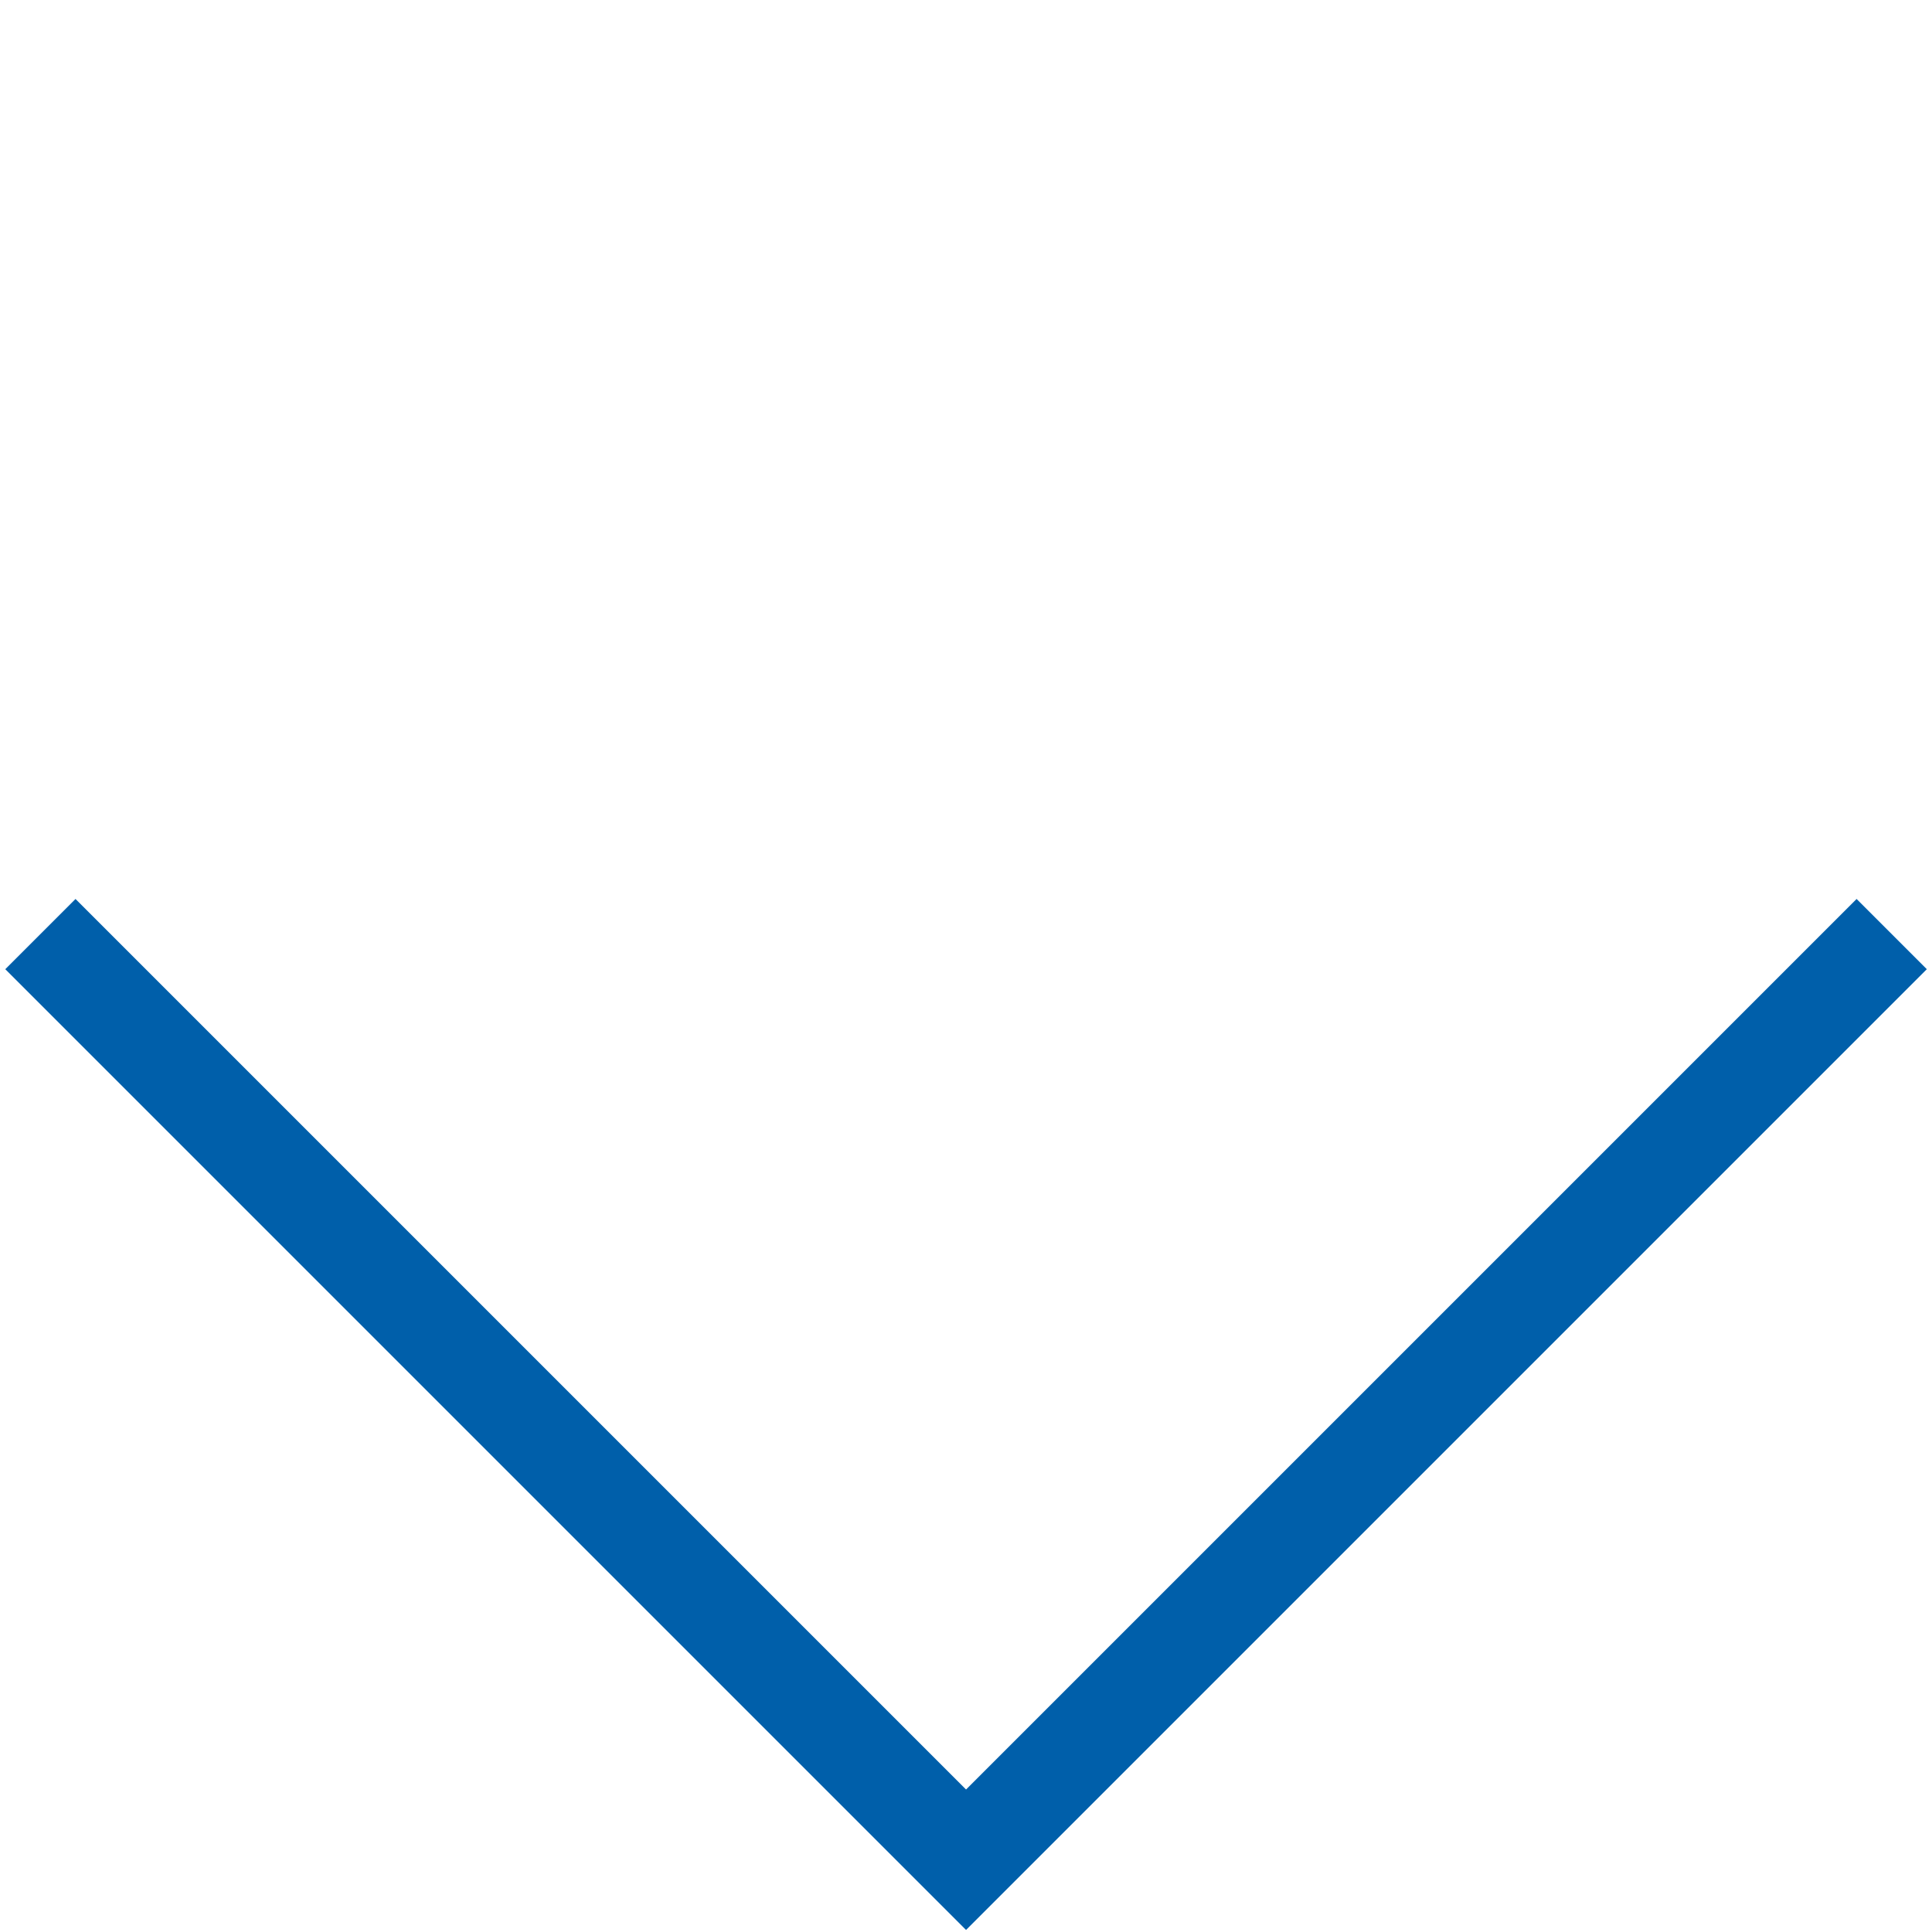
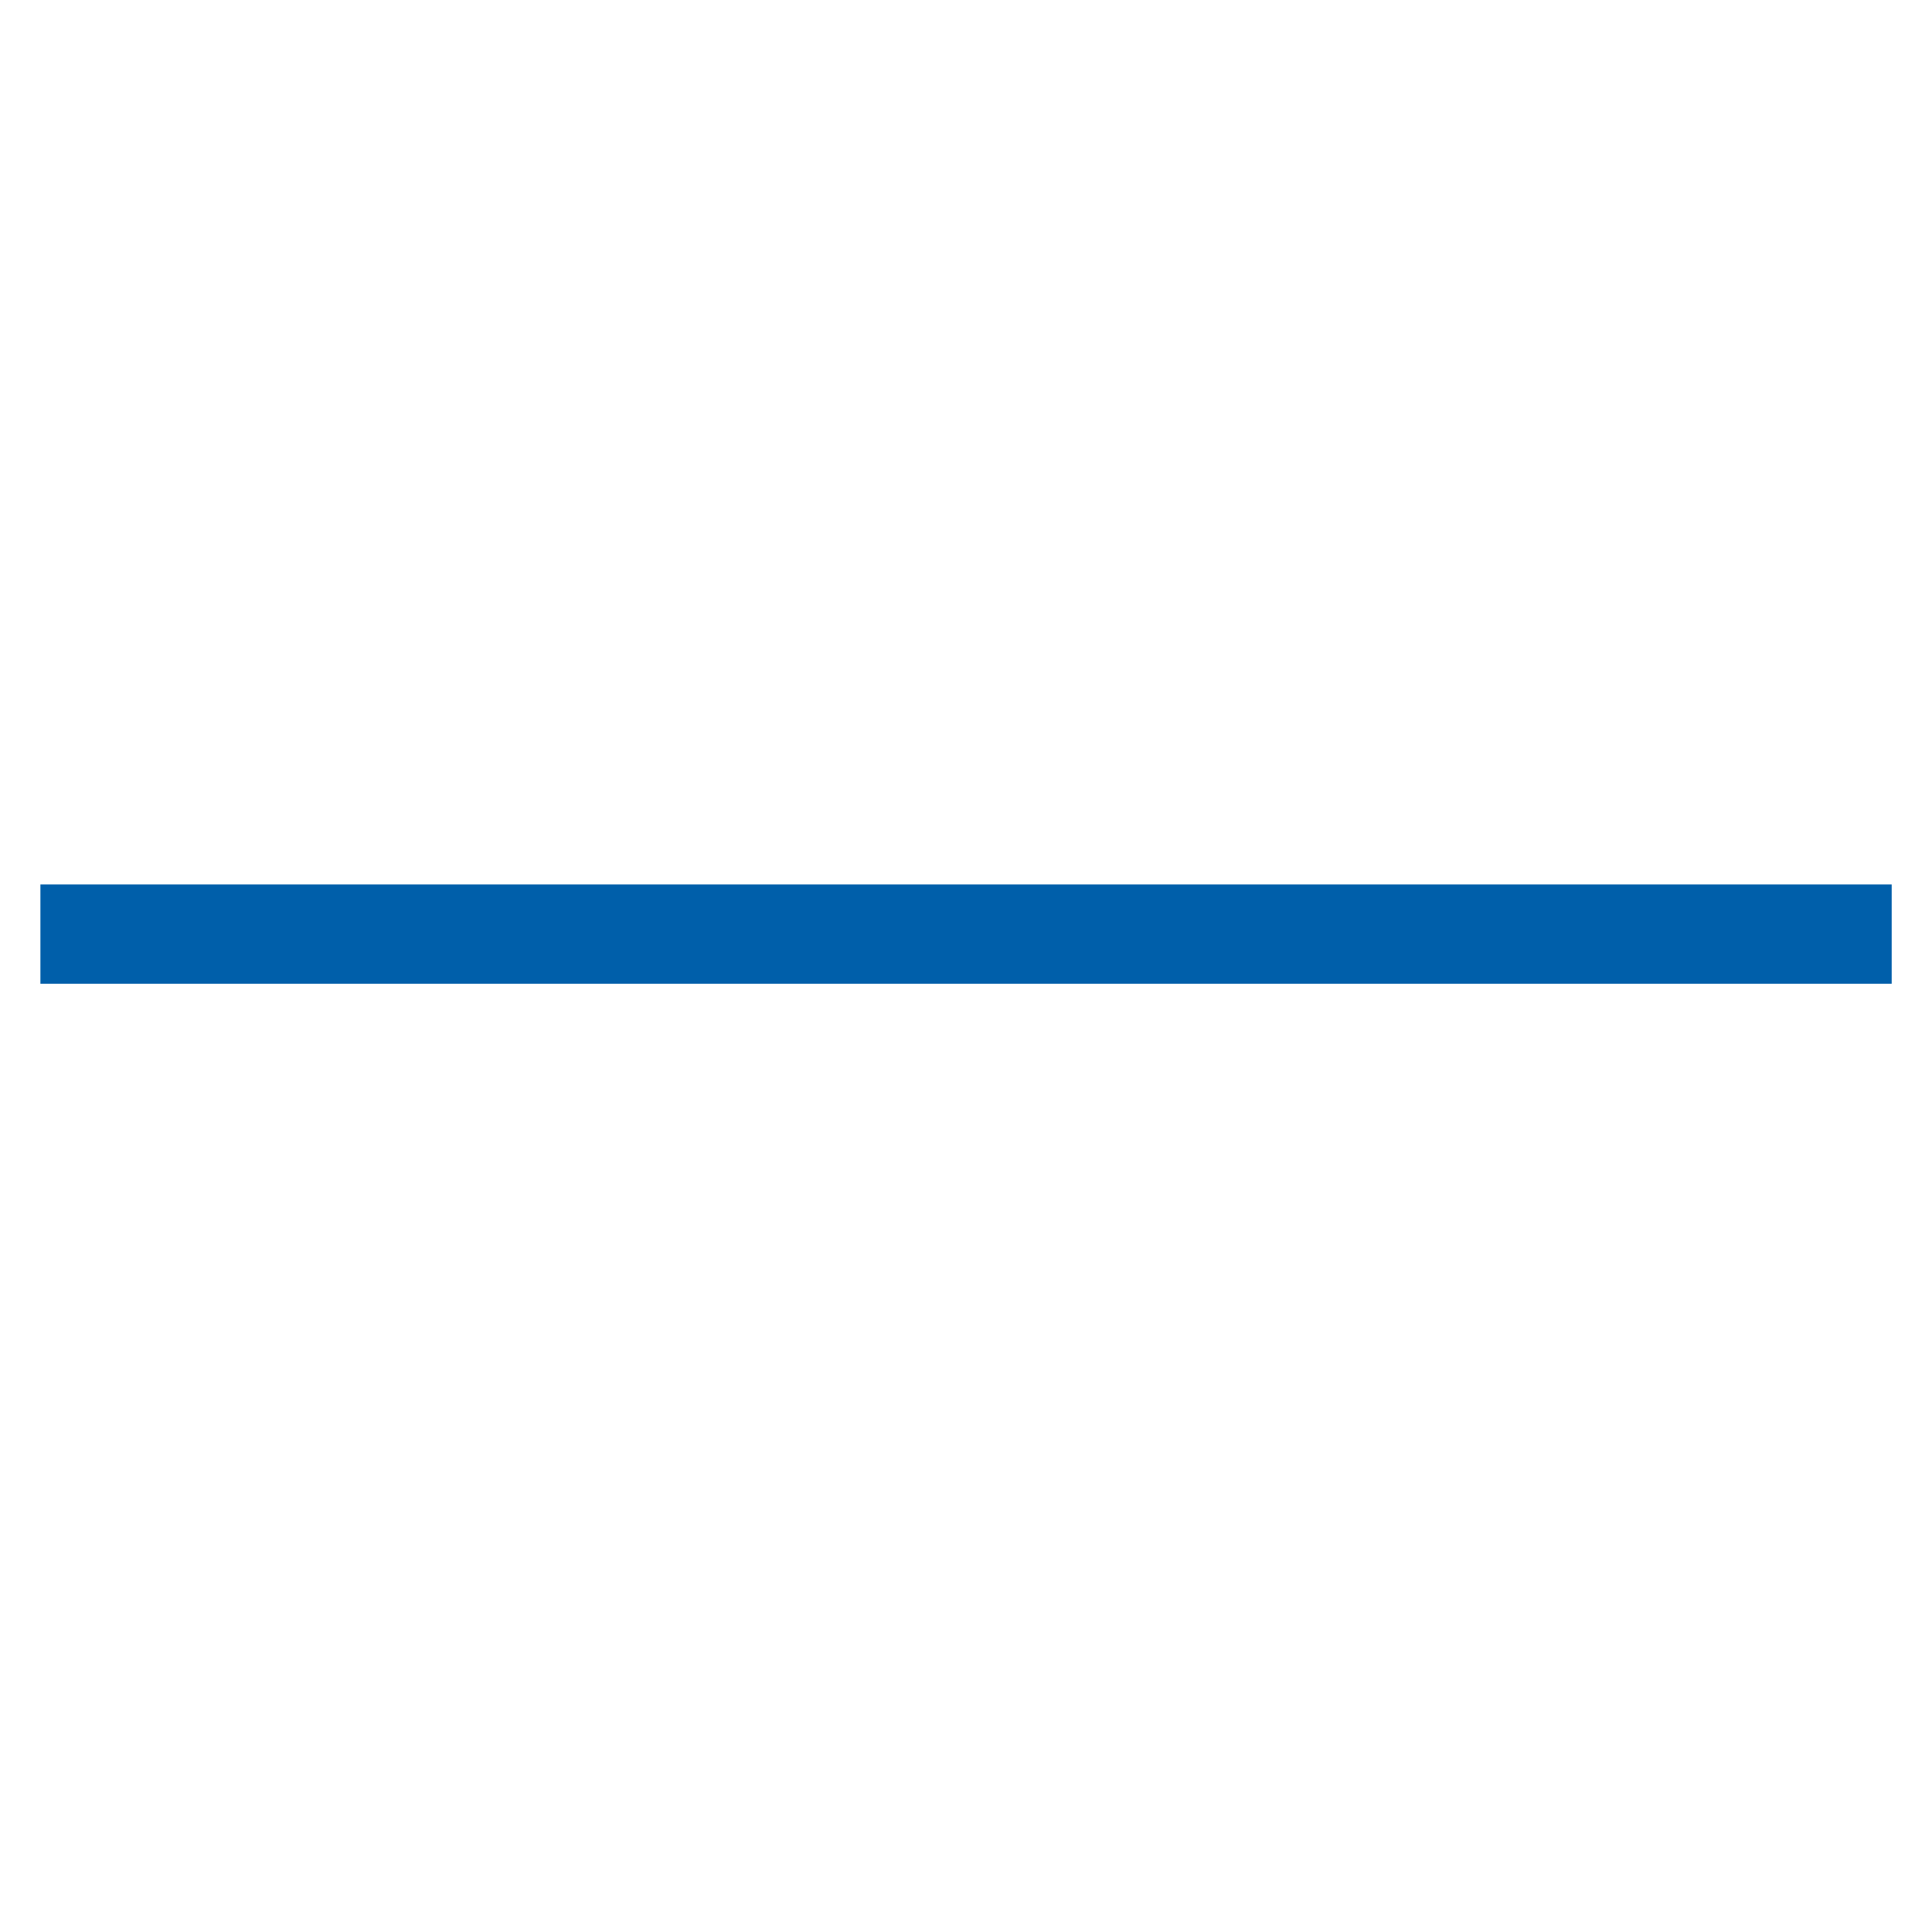
<svg xmlns="http://www.w3.org/2000/svg" width="214" height="214" viewBox="0 0 214 214" fill="none">
-   <path d="M4.475 103.465L107.005 205.996L209.536 103.465" stroke="#005FAA" stroke-width="11" />
+   <path d="M4.475 103.465L209.536 103.465" stroke="#005FAA" stroke-width="11" />
</svg>